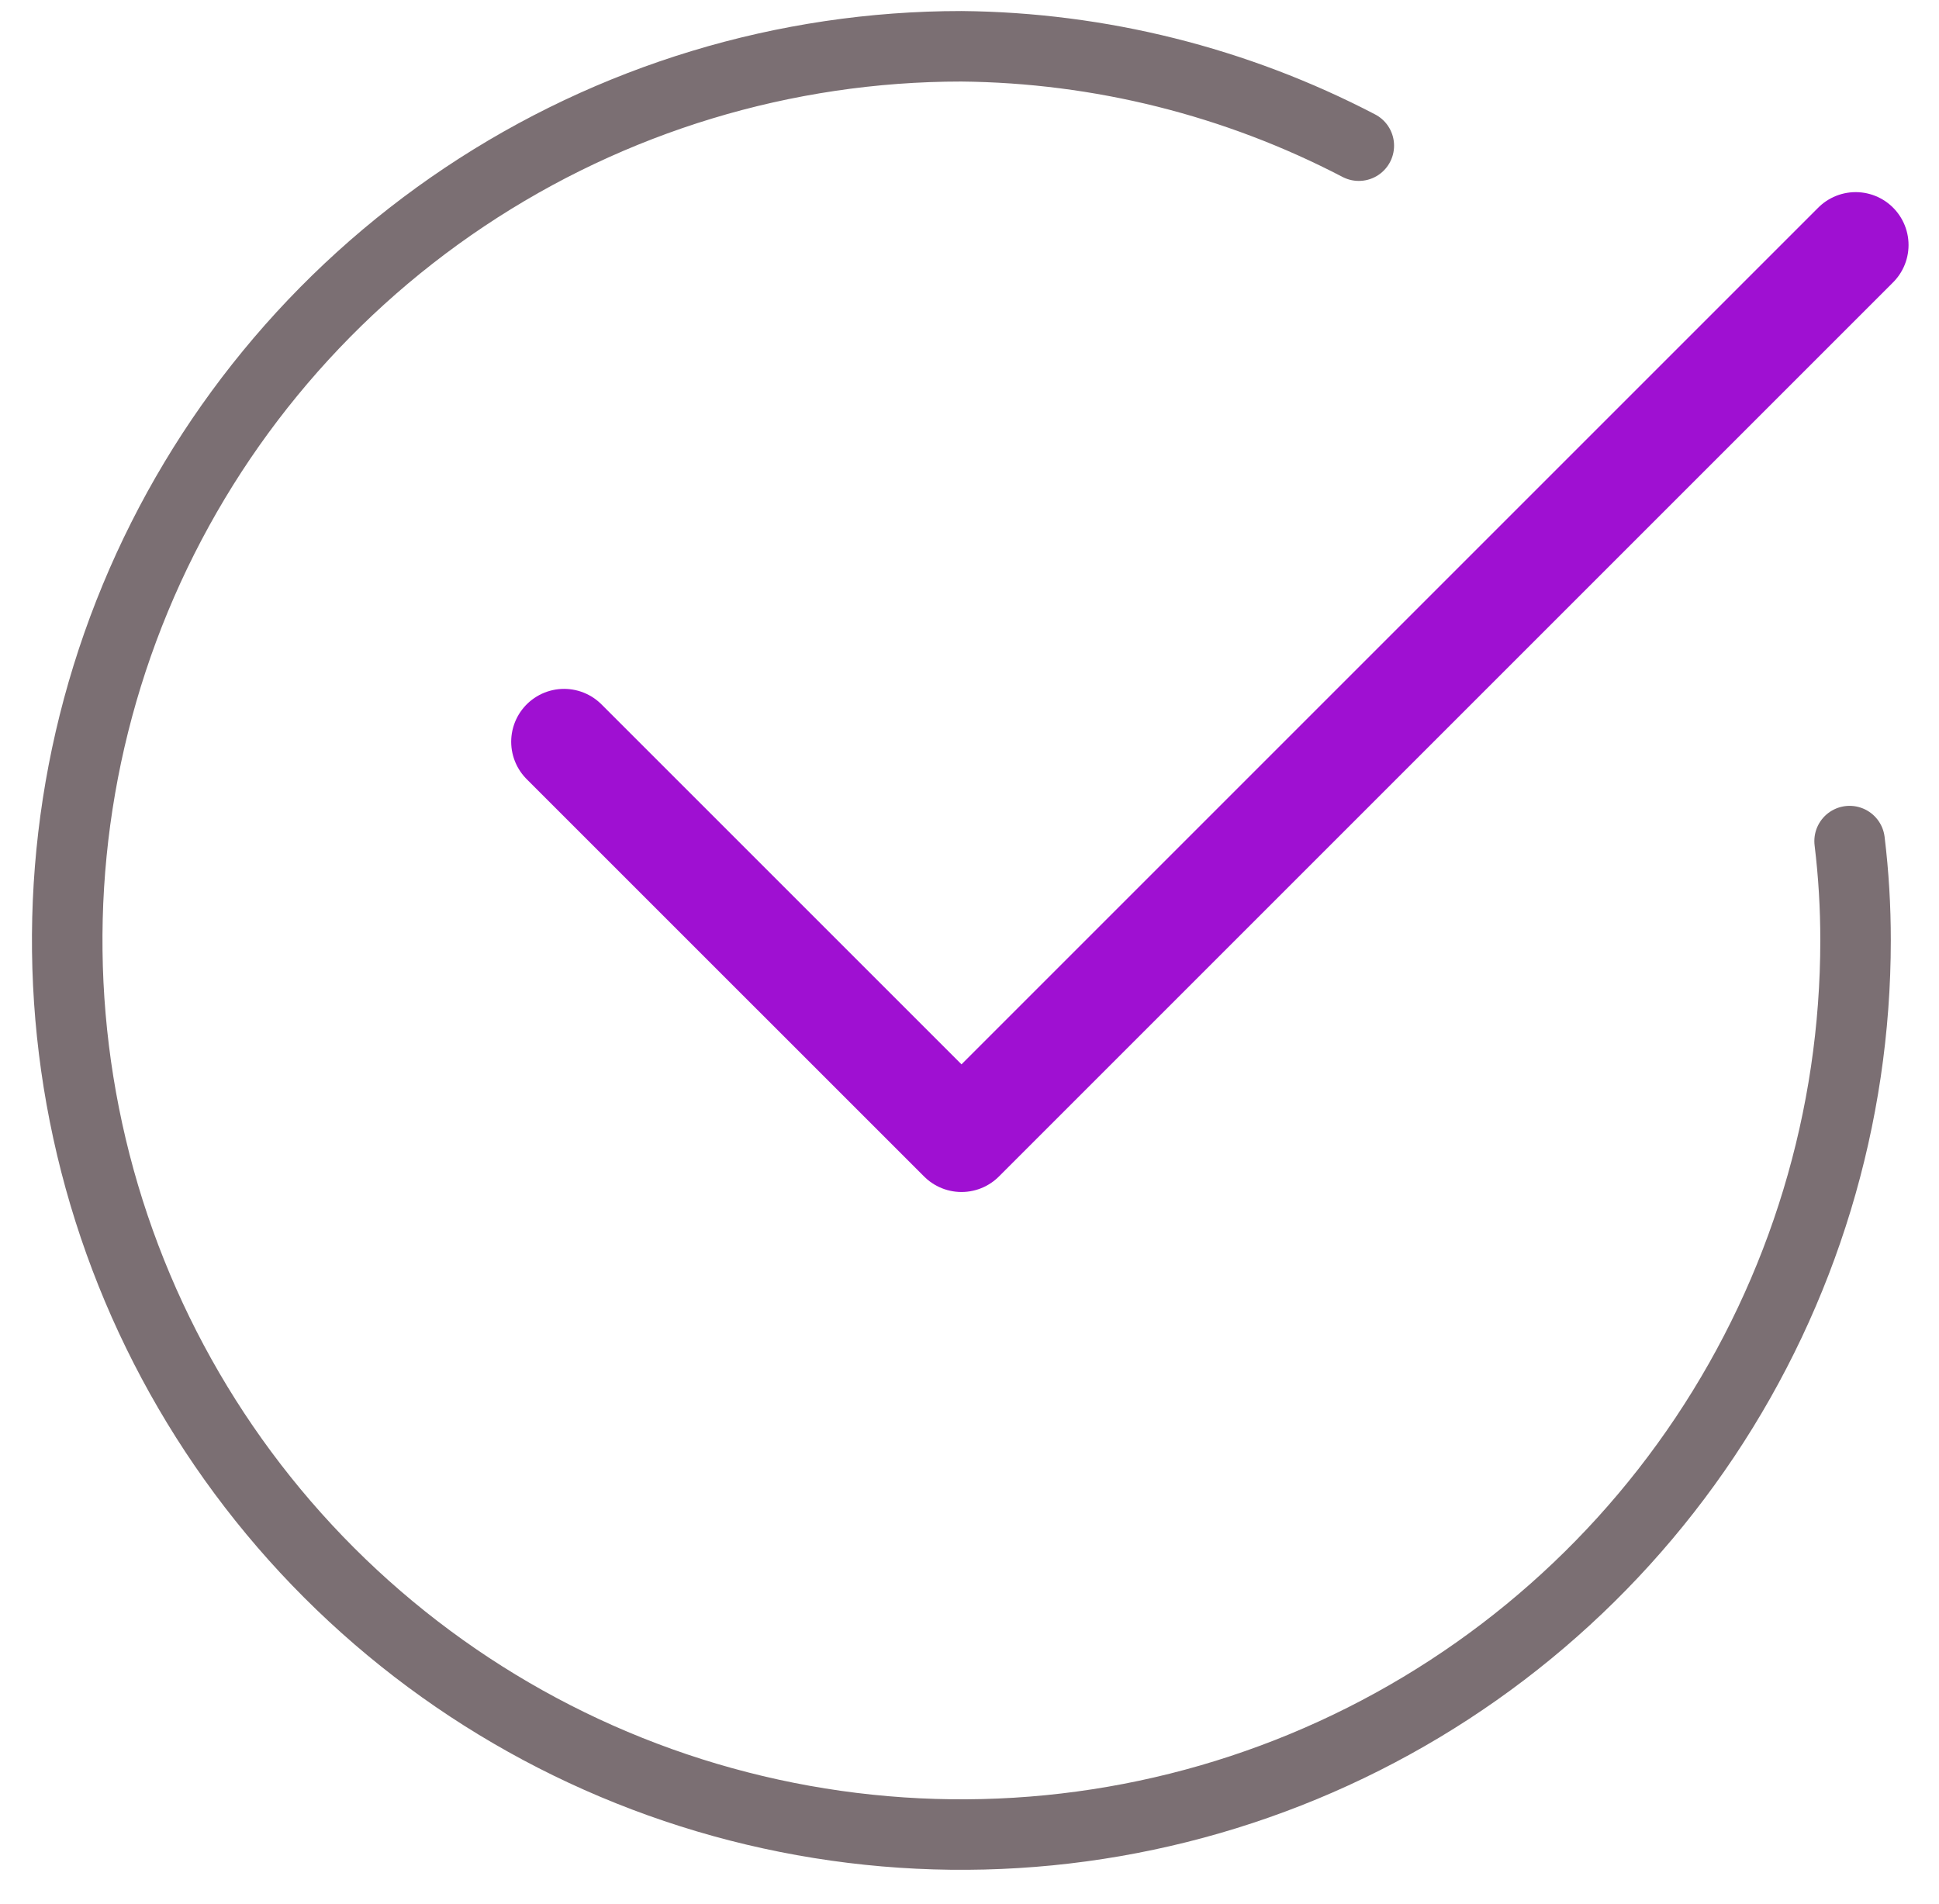
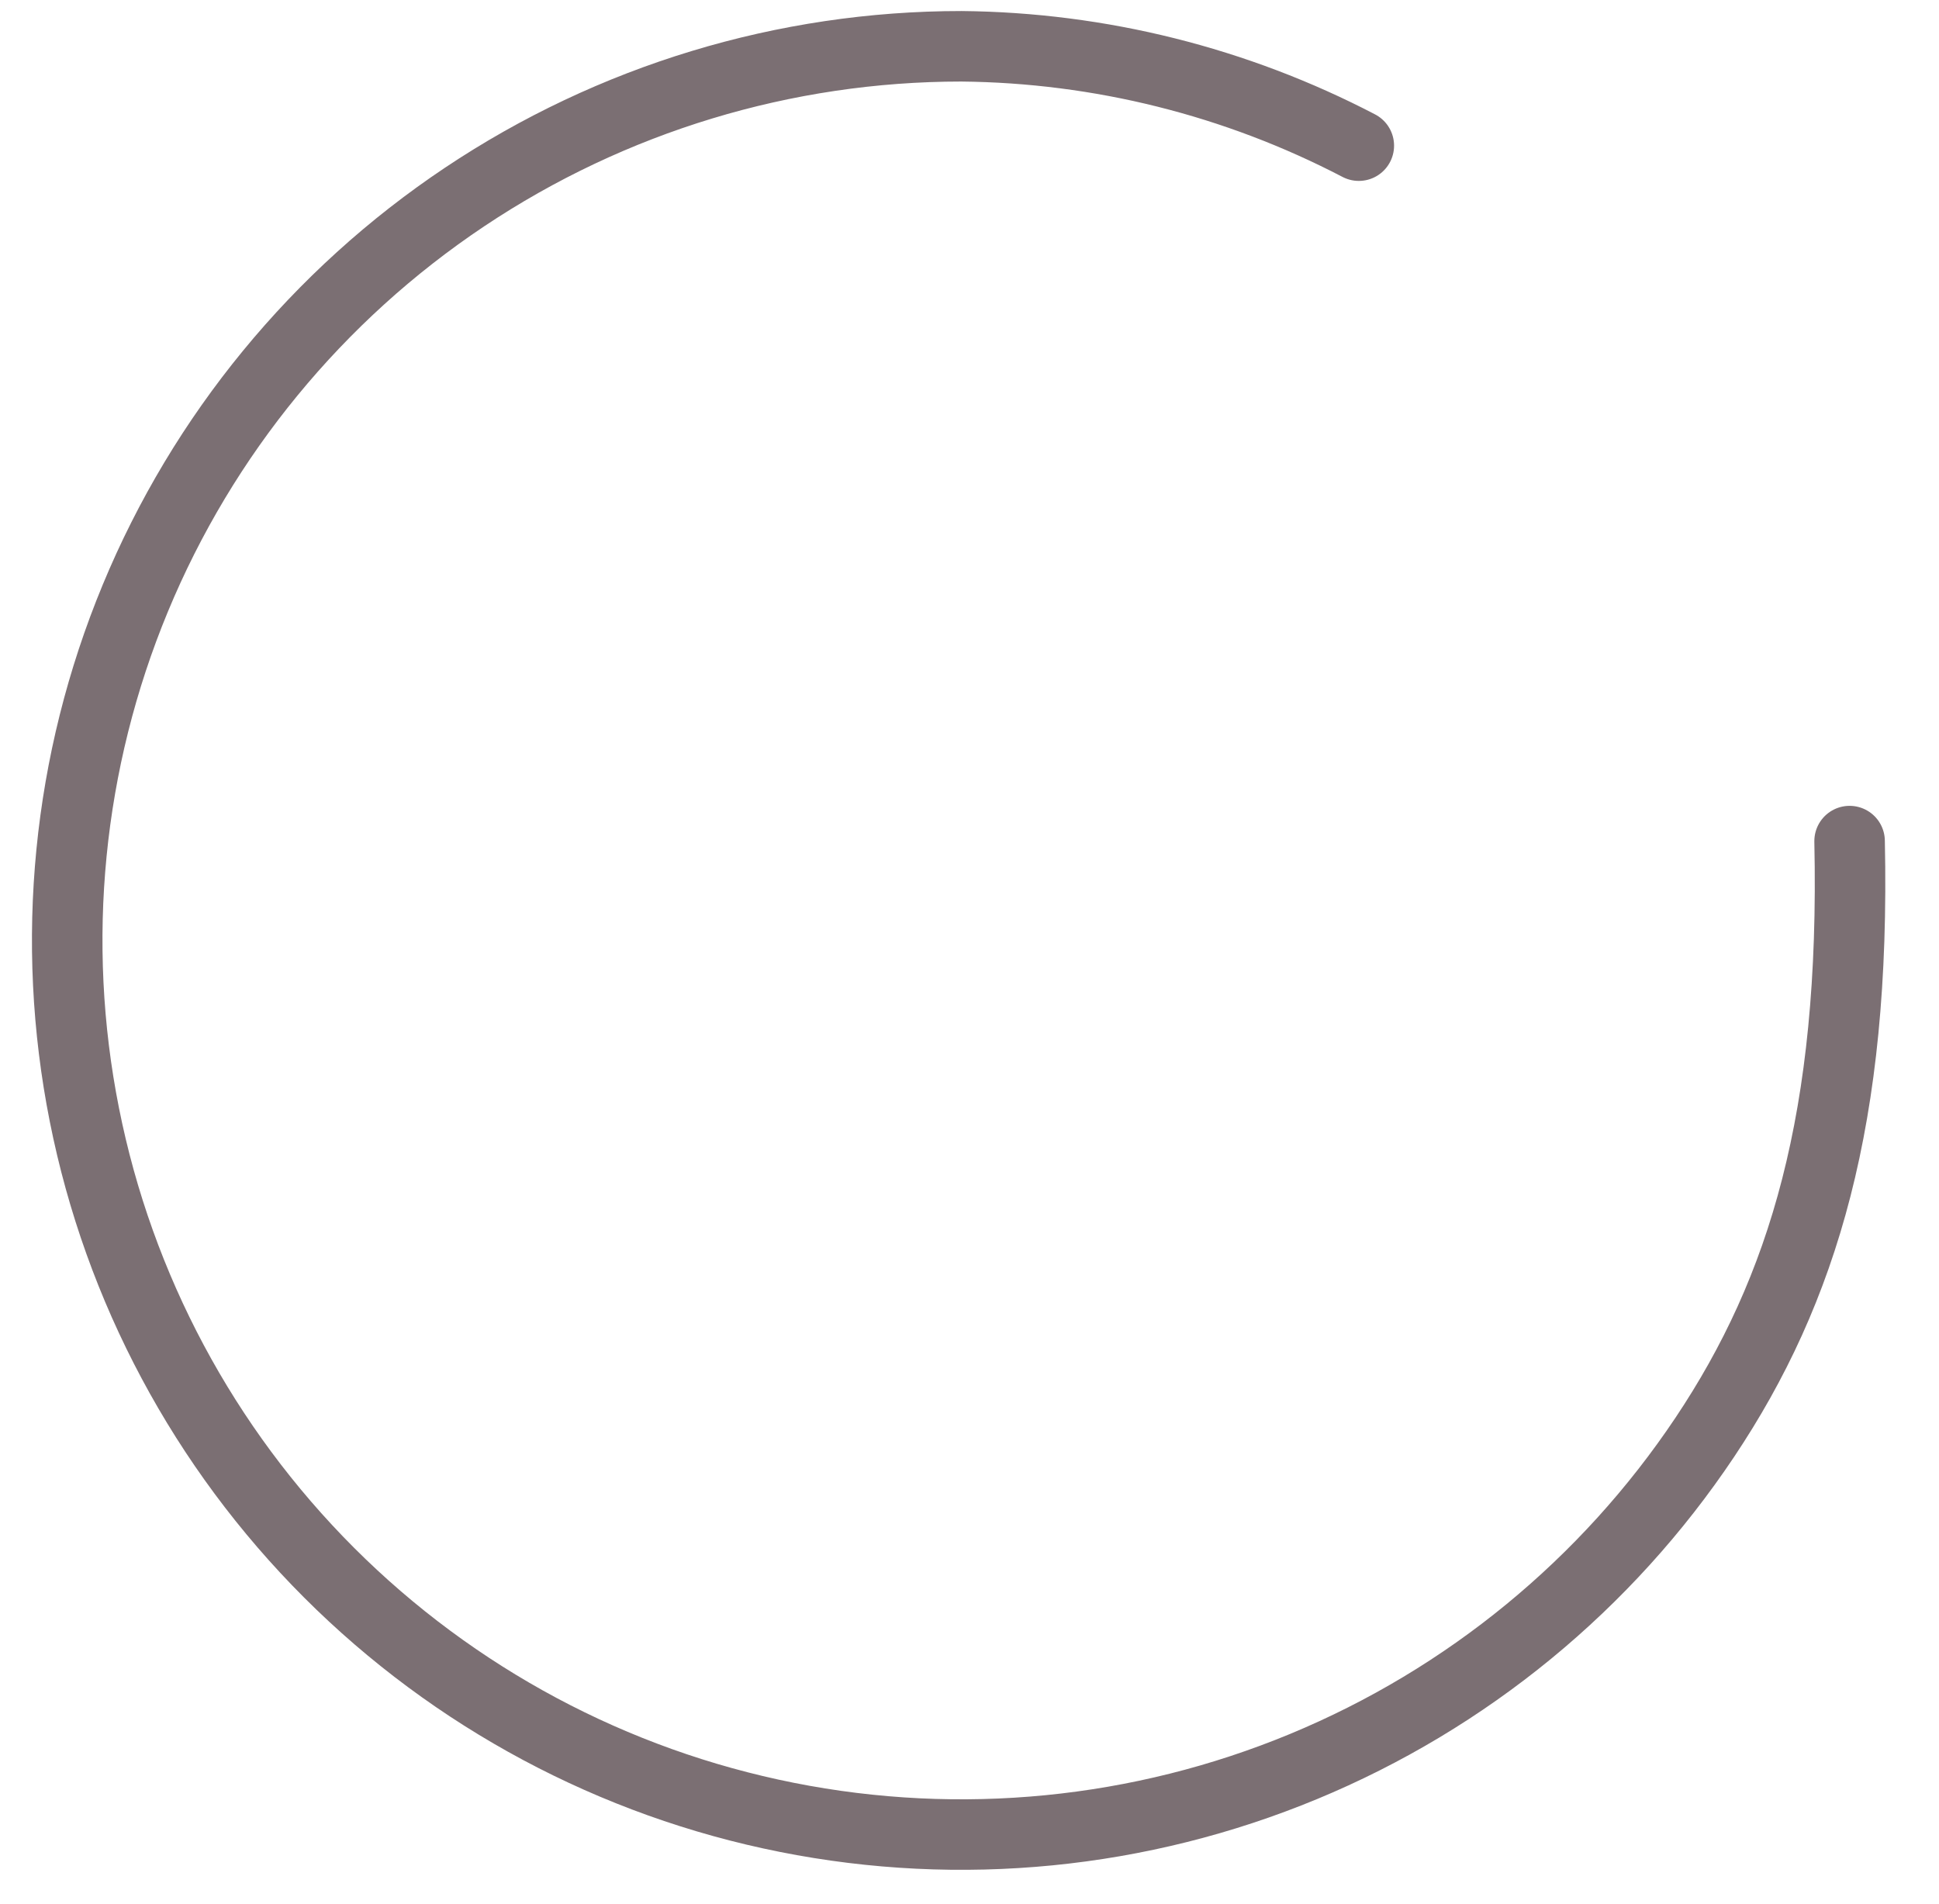
<svg xmlns="http://www.w3.org/2000/svg" width="55" height="54" viewBox="0 0 55 54" fill="none">
-   <path d="M52.636 6.95L27.273 32.313L16 21.041" stroke="#9F10D2" stroke-width="3" stroke-linecap="round" stroke-linejoin="round" />
-   <path d="M52.464 23.859C52.578 24.794 52.634 25.735 52.633 26.677C52.633 31.694 51.146 36.597 48.359 40.768C45.572 44.939 41.611 48.19 36.976 50.11C32.342 52.03 27.242 52.532 22.322 51.553C17.402 50.575 12.882 48.159 9.335 44.612C5.788 41.065 3.372 36.545 2.394 31.625C1.415 26.705 1.917 21.605 3.837 16.971C5.757 12.336 9.008 8.375 13.179 5.588C17.35 2.801 22.253 1.313 27.27 1.313C31.197 1.35 35.06 2.316 38.543 4.132" stroke="#7B6F73" stroke-width="2" stroke-linecap="round" stroke-linejoin="round" />
+   <path d="M52.464 23.859C52.633 31.694 51.146 36.597 48.359 40.768C45.572 44.939 41.611 48.19 36.976 50.11C32.342 52.03 27.242 52.532 22.322 51.553C17.402 50.575 12.882 48.159 9.335 44.612C5.788 41.065 3.372 36.545 2.394 31.625C1.415 26.705 1.917 21.605 3.837 16.971C5.757 12.336 9.008 8.375 13.179 5.588C17.35 2.801 22.253 1.313 27.27 1.313C31.197 1.35 35.06 2.316 38.543 4.132" stroke="#7B6F73" stroke-width="2" stroke-linecap="round" stroke-linejoin="round" />
</svg>